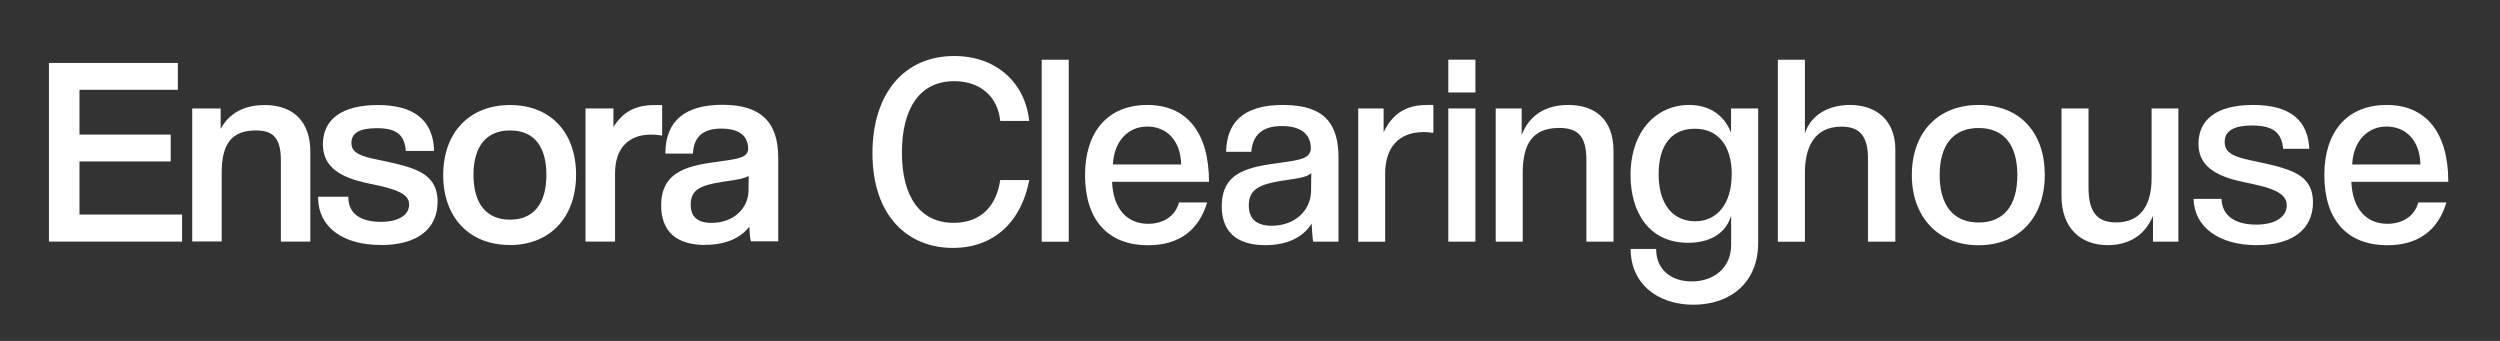
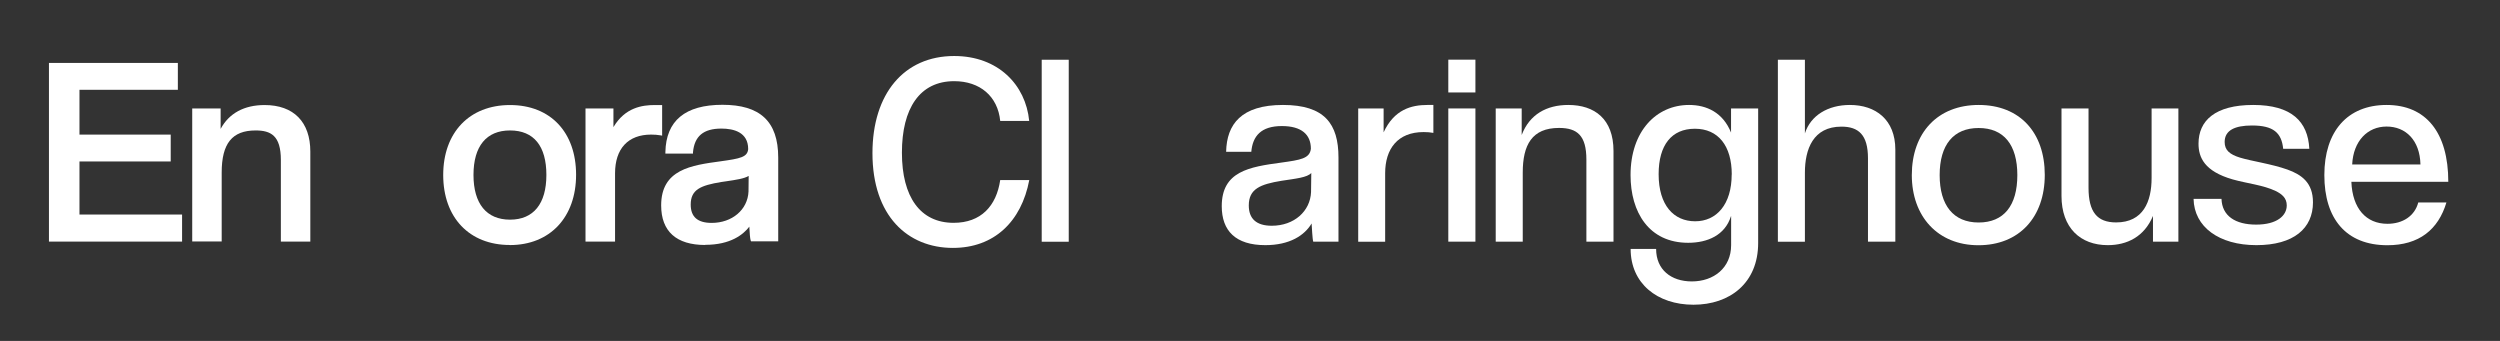
<svg xmlns="http://www.w3.org/2000/svg" id="Layer_1" viewBox="0 0 307.98 42">
  <rect x="0" y="0" width="307.98" height="42" fill="#333333" stroke="none" />
  <defs>
    <style>.cls-1{fill:#fff;}</style>
  </defs>
  <path class="cls-1" d="M22.43,29.76H6.03V7.75h15.88v3.31h-12.12v5.52h11.24v3.31h-11.24v6.54h12.64v3.33h0Z" />
  <path class="cls-1" d="M38.23,29.76h-3.63v-10.06c0-3-1.24-3.63-3.11-3.63-2.89,0-4.18,1.6-4.18,5.19v8.49h-3.63V13.36h3.5v2.52c1.04-1.93,2.9-2.94,5.42-2.94,3.58,0,5.63,2.09,5.63,5.73v11.1Z" />
-   <path class="cls-1" d="M46.93,30.18c-4.71,0-7.68-2.2-7.74-5.75v-.19h3.72v.18c.07,1.88,1.48,2.91,3.99,2.91,2.16,0,3.5-.81,3.5-2.13,0-.68-.37-1.14-1.23-1.55-.93-.45-2.1-.7-3.23-.94-.64-.13-1.3-.27-1.92-.45-2.9-.84-4.24-2.26-4.24-4.48,0-3.12,2.4-4.84,6.76-4.84s6.75,1.78,6.93,5.45v.2h-3.49v-.16c-.21-1.9-1.21-2.64-3.58-2.64-2.09,0-3.11.59-3.11,1.8,0,.85.48,1.33,1.72,1.71.55.18,1.3.33,2.09.49,1.17.25,2.49.53,3.63.94,1.58.58,3.18,1.52,3.18,4.12,0,3.39-2.54,5.34-7,5.34h.01Z" />
  <path class="cls-1" d="M62.8,30.18c-4.98,0-8.2-3.38-8.2-8.62s3.23-8.62,8.23-8.62,8.14,3.37,8.14,8.59-3.2,8.66-8.16,8.66h-.01ZM62.83,16.07c-2.91,0-4.5,1.94-4.5,5.48s1.6,5.51,4.5,5.51,4.48-1.96,4.48-5.51-1.54-5.48-4.48-5.48Z" />
  <path class="cls-1" d="M75.76,29.76h-3.63V13.36h3.44v2.3c1.44-2.43,3.56-2.72,5.09-2.72h.91v3.77l-.22-.04c-.34-.06-.73-.09-1.14-.09-2.83,0-4.44,1.73-4.44,4.77v8.43-.02Z" />
  <path class="cls-1" d="M86.88,30.18c-3.56,0-5.43-1.68-5.43-4.88,0-4.44,3.72-4.94,7.33-5.43,2.44-.34,3.29-.51,3.39-1.5,0-2.09-1.79-2.53-3.3-2.53-2.21,0-3.32.93-3.5,2.92v.16h-3.4v-.19c.08-3.86,2.44-5.82,7.03-5.82s6.87,2,6.87,6.5v10.32h-3.35l-.05-.13c-.07-.22-.12-.88-.16-1.68-.75.99-2.33,2.24-5.42,2.24h-.01ZM92.22,21.68c-.57.33-1.52.47-2.73.65-.2.02-.41.06-.62.09-2.57.42-3.78.94-3.78,2.78,0,1.52.85,2.26,2.58,2.26,2.53,0,4.44-1.63,4.54-3.86l.02-1.92Z" />
  <path class="cls-1" d="M126.8,22.17c-.97,5.14-4.34,8.37-9.41,8.37-5.57,0-9.91-3.94-9.91-11.67,0-7.34,3.9-11.97,10.07-11.97,5.4,0,8.81,3.54,9.24,8h-3.57c-.3-3.04-2.5-4.9-5.67-4.9-4.24,0-6.44,3.34-6.44,8.81s2.27,8.64,6.37,8.64c3.37,0,5.27-2.07,5.74-5.27h3.57Z" />
  <path class="cls-1" d="M128.33,29.77V7.36h3.33v22.42h-3.33Z" />
-   <path class="cls-1" d="M137,22.4c.13,3.27,1.8,5.17,4.44,5.17,1.9,0,3.37-.97,3.8-2.63h3.47c-1,3.34-3.37,5.27-7.27,5.27-5.1,0-7.77-3.27-7.77-8.64s2.83-8.64,7.67-8.64,7.6,3.37,7.6,9.47h-11.94ZM145.51,20.26c-.07-3-1.83-4.67-4.17-4.67s-4.1,1.77-4.24,4.67h8.41Z" />
  <path class="cls-1" d="M161.78,29.77c-.1-.3-.17-1.83-.2-2.24-.87,1.47-2.7,2.67-5.7,2.67-3.67,0-5.37-1.77-5.37-4.8,0-4.3,3.4-4.84,7.34-5.37,2.37-.33,3.5-.5,3.64-1.7,0-1.77-1.17-2.8-3.57-2.8-2.57,0-3.6,1.23-3.77,3.17h-3.1c.07-3.4,1.87-5.77,7-5.77s6.84,2.33,6.84,6.47v10.37h-3.1ZM161.55,21.3c-.5.57-1.9.7-3.67.97-2.63.43-4.04,1-4.04,3.04,0,1.63.93,2.5,2.83,2.5,2.77,0,4.74-1.8,4.84-4.14l.03-2.37Z" />
  <path class="cls-1" d="M167.32,29.77V13.36h3.13v2.94c1.3-2.8,3.4-3.37,5.4-3.37h.73v3.44c-.37-.07-.77-.1-1.2-.1-3.2,0-4.74,2.07-4.74,5.07v8.44h-3.33Z" />
  <path class="cls-1" d="M178.42,11.39v-4.04h3.34v4.04h-3.34ZM178.42,29.77V13.36h3.34v16.41h-3.34Z" />
  <path class="cls-1" d="M195.43,29.77v-10.11c0-2.97-1.13-3.9-3.37-3.9-3.34,0-4.47,2.1-4.47,5.5v8.51h-3.33V13.36h3.2v3.27c.97-2.54,3.07-3.7,5.74-3.7,3.24,0,5.57,1.73,5.57,5.67v11.17h-3.33Z" />
  <path class="cls-1" d="M213.24,26.64c-.73,2.33-2.87,3.27-5.27,3.27-4.84,0-7.1-3.77-7.1-8.34,0-5.4,3.17-8.64,7.21-8.64,2.17,0,4.17.93,5.17,3.4v-2.97h3.34v16.58c0,4.94-3.5,7.6-7.97,7.6s-7.74-2.63-7.74-6.87h3.14c0,2.54,1.83,4,4.4,4,2.7,0,4.84-1.67,4.84-4.47v-3.57ZM213.34,21.5c0-3.54-1.67-5.64-4.54-5.64s-4.47,2-4.47,5.6c0,3.84,1.87,5.8,4.5,5.8s4.5-2.07,4.5-5.77Z" />
  <path class="cls-1" d="M230.12,29.77v-10.27c0-2.9-1.17-3.9-3.27-3.9-3.5,0-4.5,2.8-4.5,5.67v8.51h-3.33V7.36h3.33v9.07c.7-2.2,2.83-3.5,5.54-3.5,3.17,0,5.6,1.8,5.6,5.5v11.34h-3.37Z" />
  <path class="cls-1" d="M235.52,21.57c0-5.2,3.17-8.64,8.24-8.64s8.14,3.4,8.14,8.61-3.14,8.67-8.17,8.67-8.21-3.57-8.21-8.64ZM248.52,21.57c0-3.74-1.67-5.8-4.77-5.8s-4.8,2.07-4.8,5.8,1.7,5.84,4.8,5.84,4.77-2.07,4.77-5.84Z" />
  <path class="cls-1" d="M265.23,29.77v-3.17c-1.07,2.57-3.2,3.6-5.57,3.6-3.37,0-5.7-2.13-5.7-6.07v-10.77h3.33v9.77c0,3,1.07,4.27,3.4,4.27,3.34,0,4.37-2.57,4.37-5.47v-8.57h3.3v16.41h-3.14Z" />
  <path class="cls-1" d="M281.27,18.33c-.2-1.97-1.2-2.87-3.84-2.87-2.13,0-3.37.6-3.37,2.03,0,1,.6,1.53,1.9,1.93,1.4.43,3.87.77,5.84,1.47,1.73.63,3.14,1.6,3.14,4.04,0,3.2-2.37,5.27-6.97,5.27s-7.67-2.24-7.74-5.7h3.44c.07,2.1,1.7,3.17,4.27,3.17s3.77-1.1,3.77-2.37c0-.9-.6-1.4-1.37-1.77-1.5-.73-3.54-.93-5.3-1.43-3.47-1-4.2-2.7-4.2-4.4,0-2.83,2.03-4.77,6.74-4.77s6.74,2.03,6.91,5.4h-3.2Z" />
  <path class="cls-1" d="M289.67,22.4c.13,3.27,1.8,5.17,4.44,5.17,1.9,0,3.37-.97,3.8-2.63h3.47c-1,3.34-3.37,5.27-7.27,5.27-5.1,0-7.77-3.27-7.77-8.64s2.83-8.64,7.67-8.64,7.6,3.37,7.6,9.47h-11.94ZM298.18,20.26c-.07-3-1.83-4.67-4.17-4.67s-4.1,1.77-4.24,4.67h8.41Z" />
</svg>